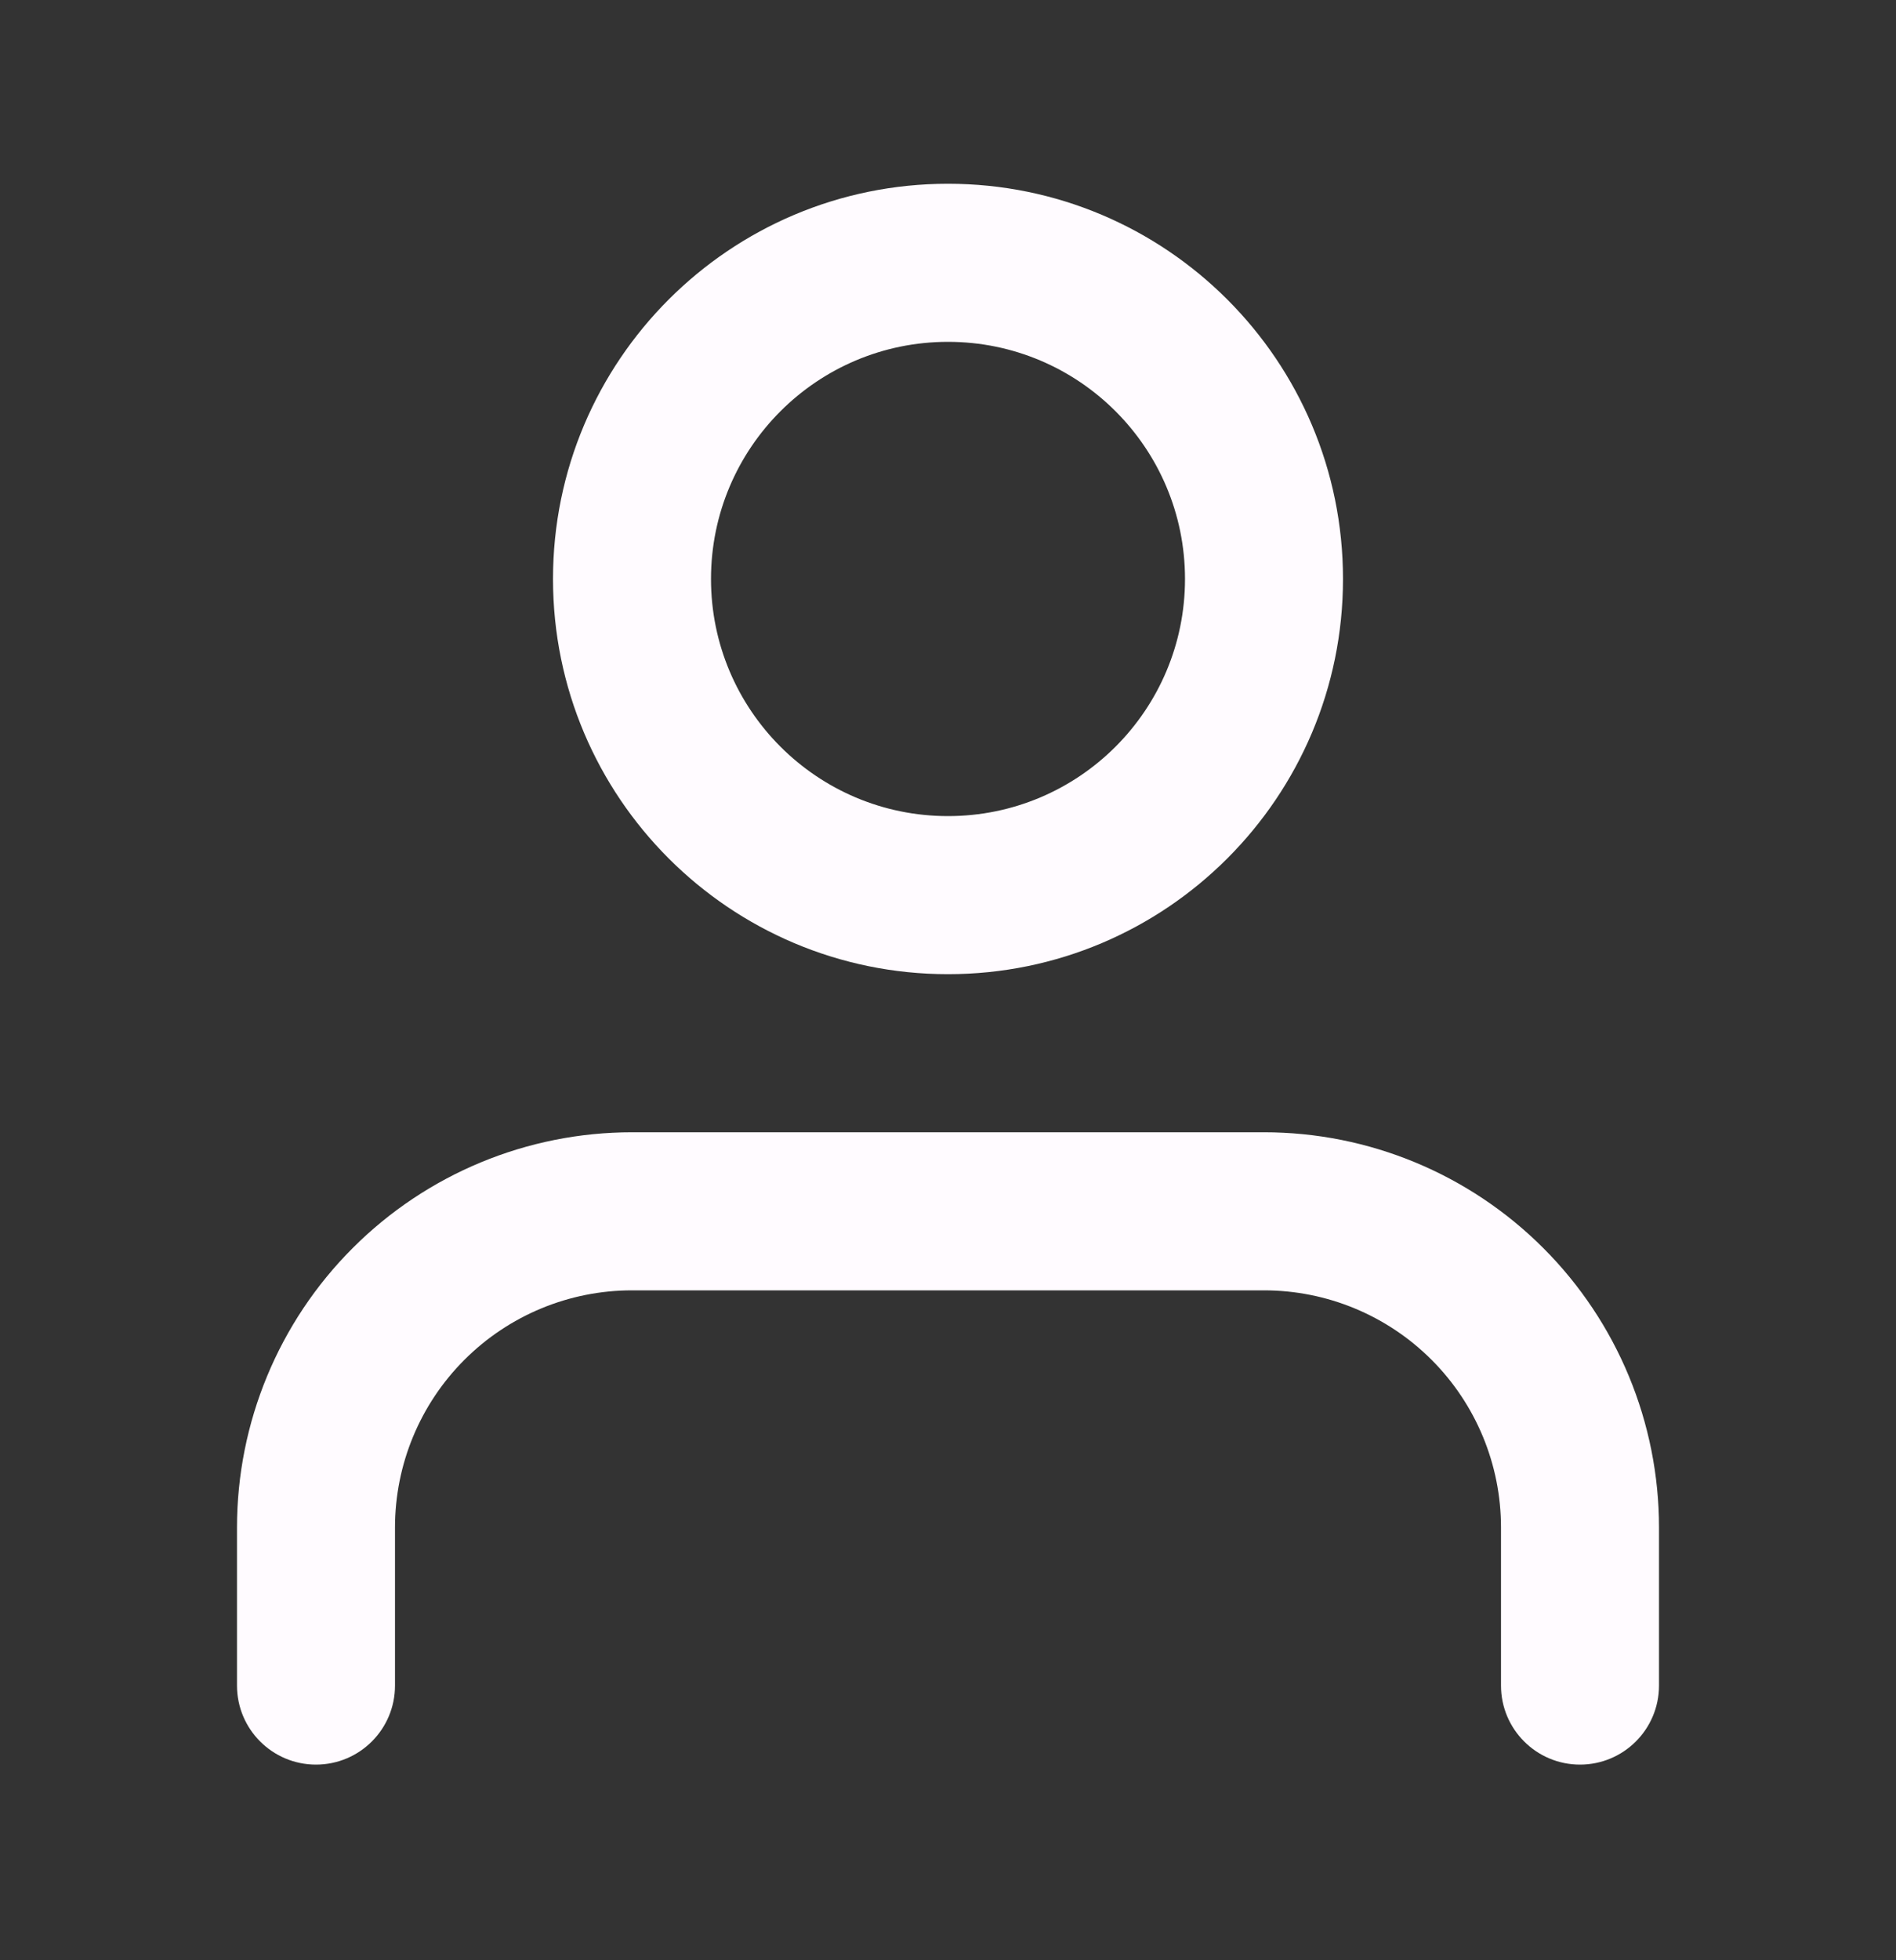
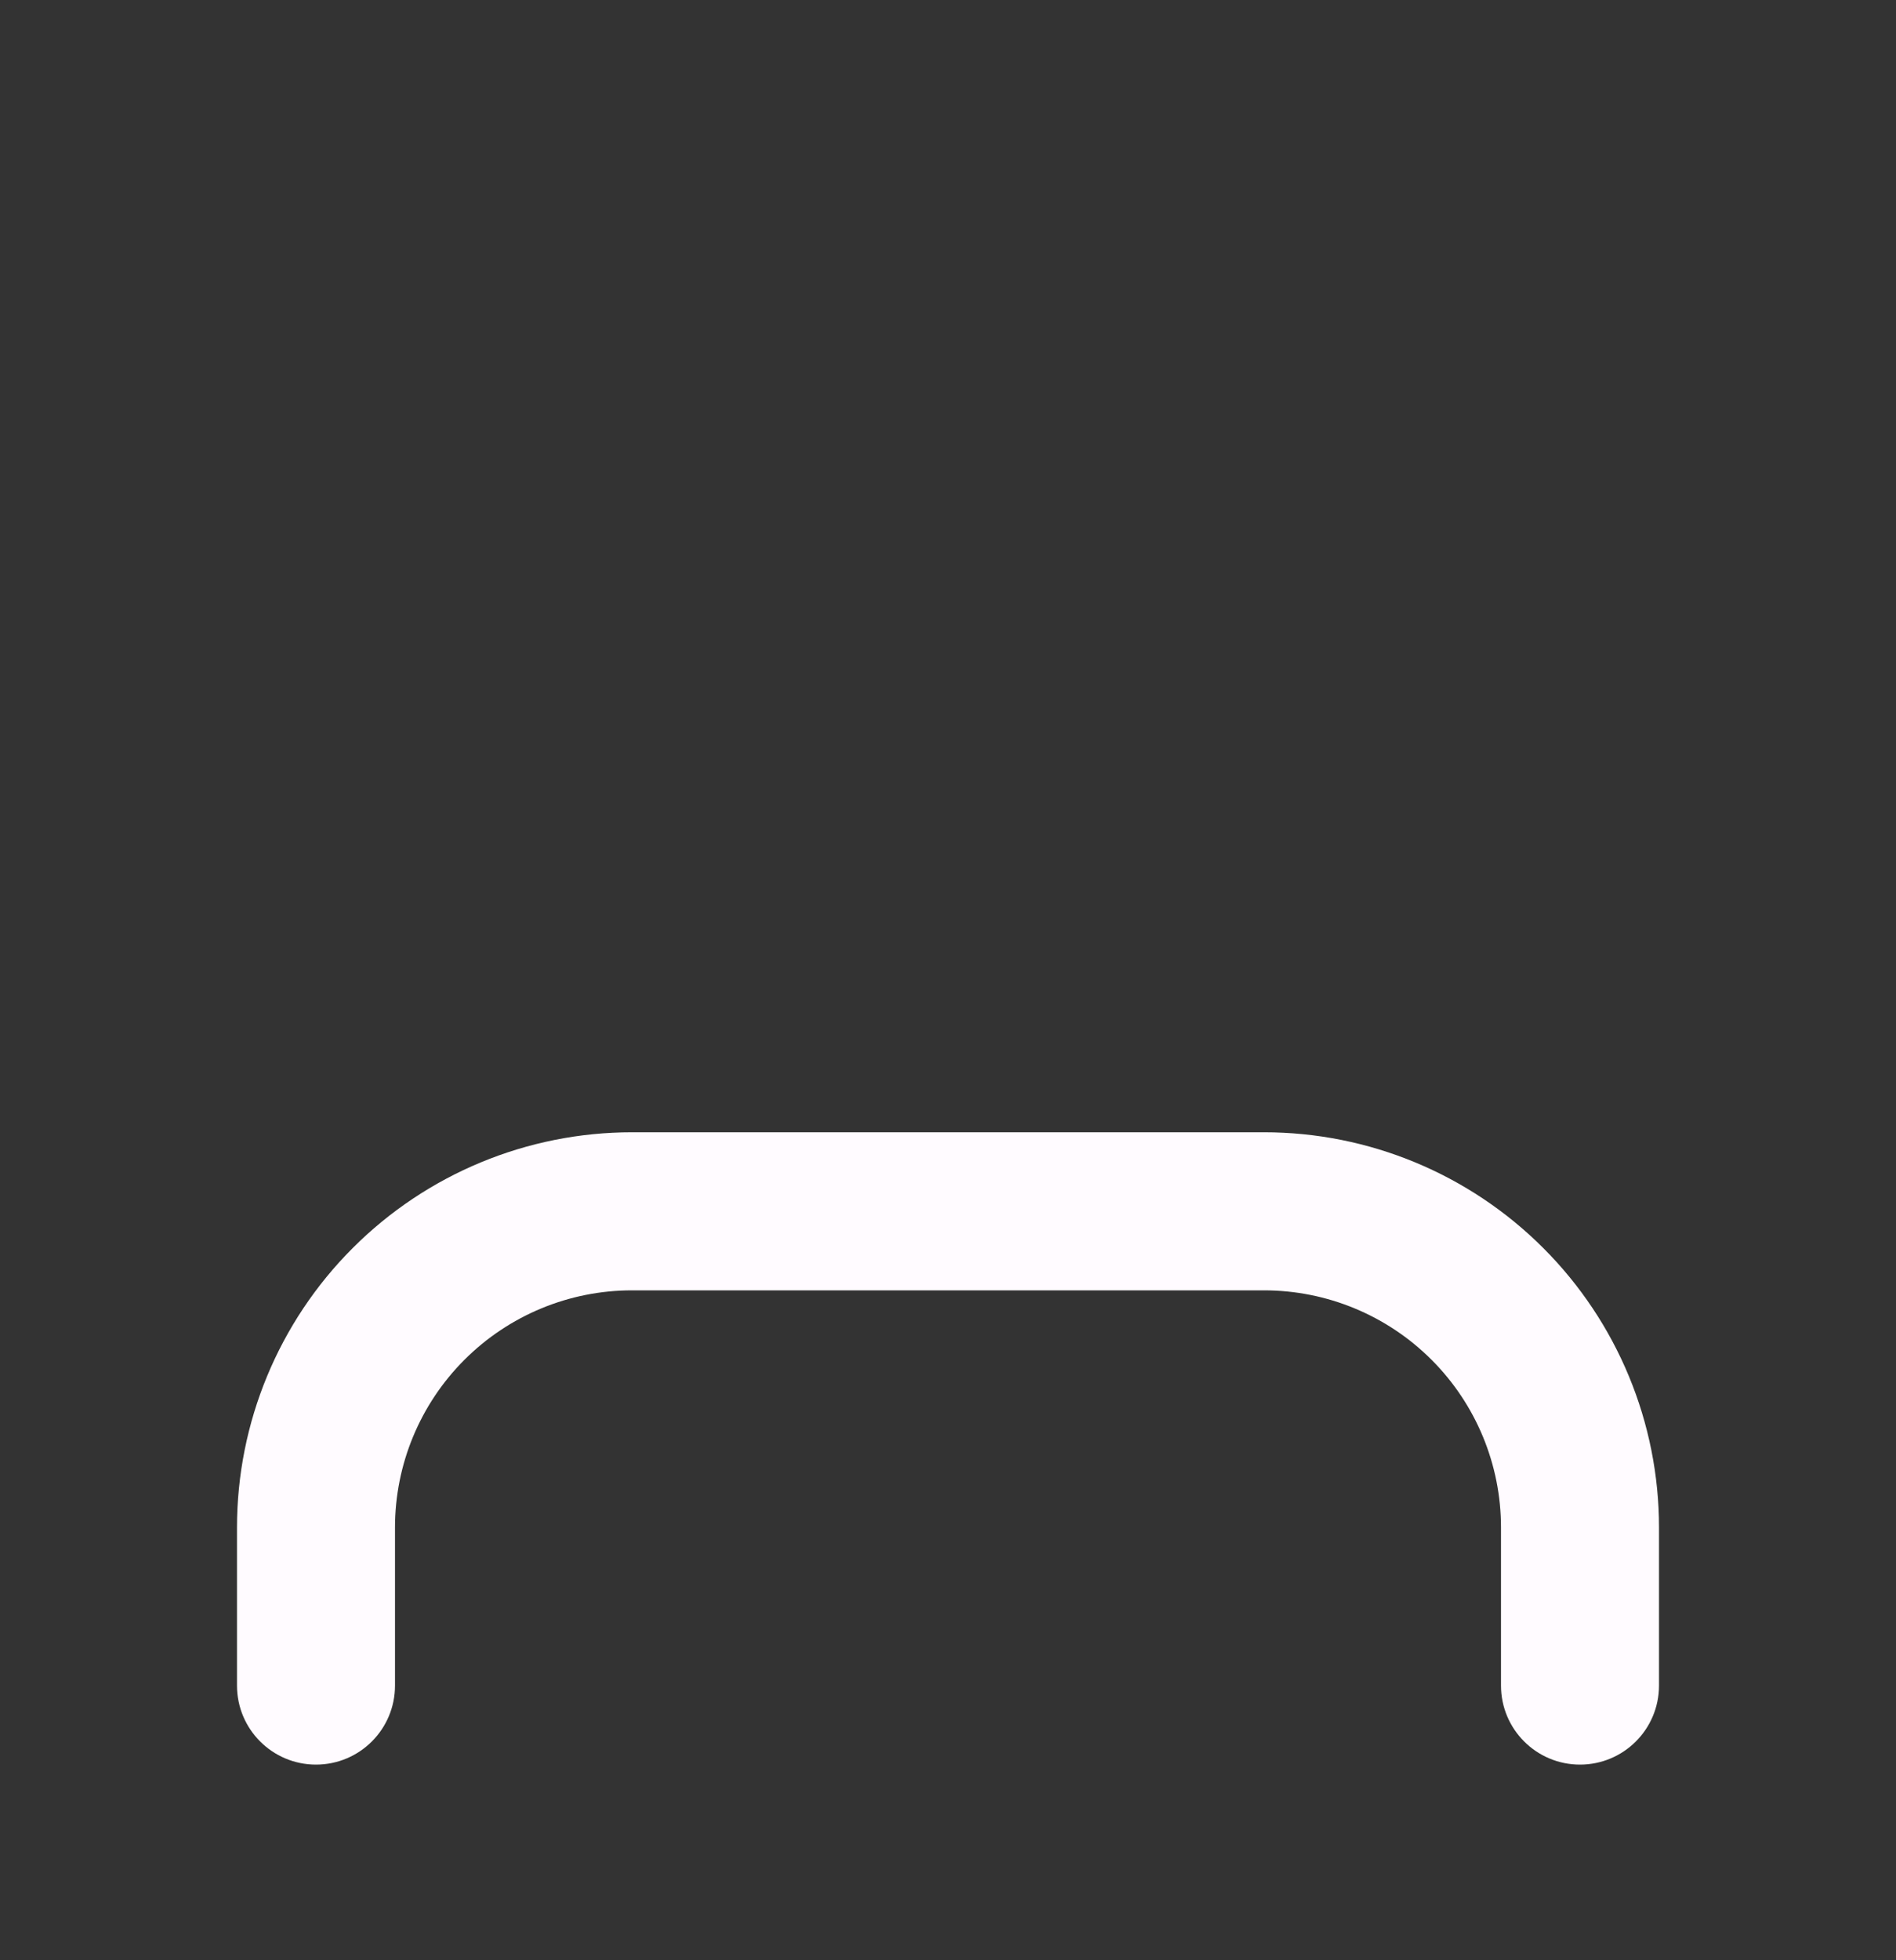
<svg xmlns="http://www.w3.org/2000/svg" width="30" height="31" viewBox="0 0 30 31" fill="none">
  <rect x="0" y="0" width="30" height="31" fill="#333333" stroke="none" />
  <path fill-rule="evenodd" clip-rule="evenodd" d="M5.581 19.737C6.753 18.565 8.342 17.906 10 17.906H20C21.658 17.906 23.247 18.565 24.419 19.737C25.591 20.909 26.25 22.499 26.25 24.156V26.656C26.25 27.347 25.69 27.906 25 27.906C24.31 27.906 23.75 27.347 23.75 26.656V24.156C23.75 23.162 23.355 22.208 22.652 21.505C21.948 20.801 20.995 20.406 20 20.406H10C9.005 20.406 8.052 20.801 7.348 21.505C6.645 22.208 6.25 23.162 6.25 24.156V26.656C6.25 27.347 5.69 27.906 5 27.906C4.31 27.906 3.75 27.347 3.75 26.656V24.156C3.75 22.499 4.408 20.909 5.581 19.737Z" fill="#FFFBFF" />
-   <path fill-rule="evenodd" clip-rule="evenodd" d="M15 5.406C12.929 5.406 11.25 7.085 11.25 9.156C11.25 11.227 12.929 12.906 15 12.906C17.071 12.906 18.75 11.227 18.75 9.156C18.75 7.085 17.071 5.406 15 5.406ZM8.75 9.156C8.75 5.704 11.548 2.906 15 2.906C18.452 2.906 21.25 5.704 21.25 9.156C21.25 12.608 18.452 15.406 15 15.406C11.548 15.406 8.75 12.608 8.75 9.156Z" fill="#FFFBFF" />
</svg>